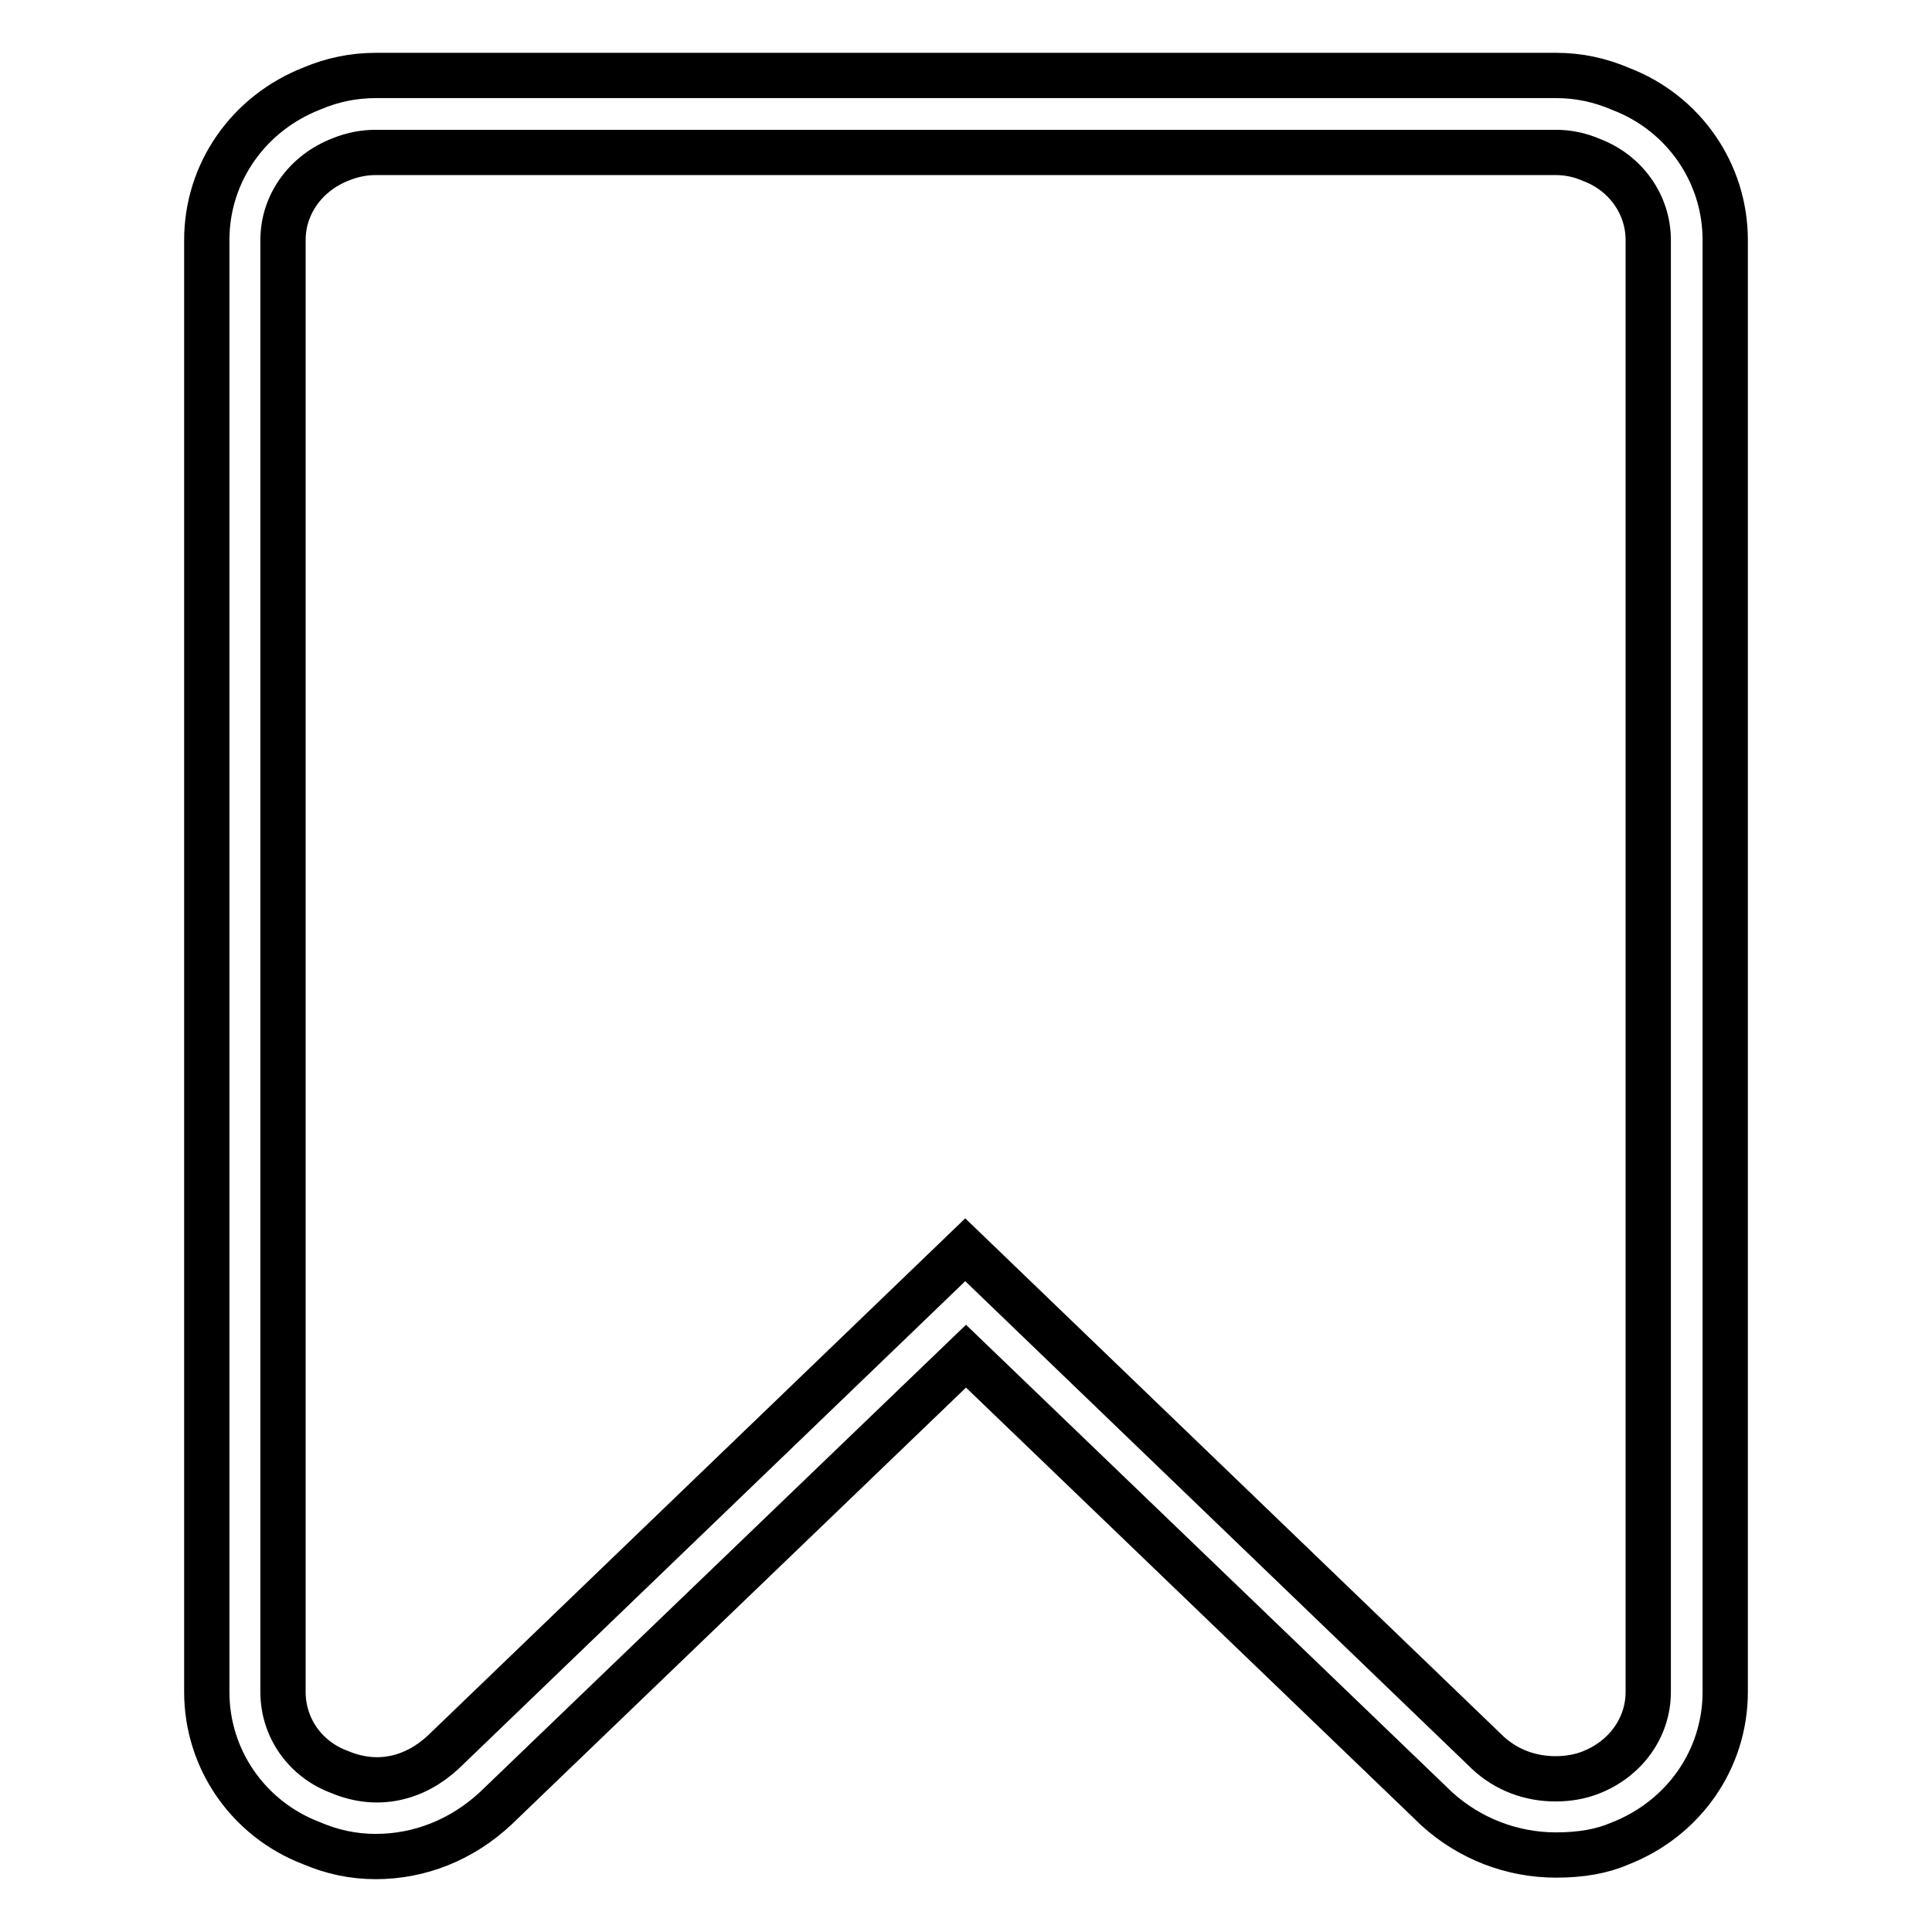
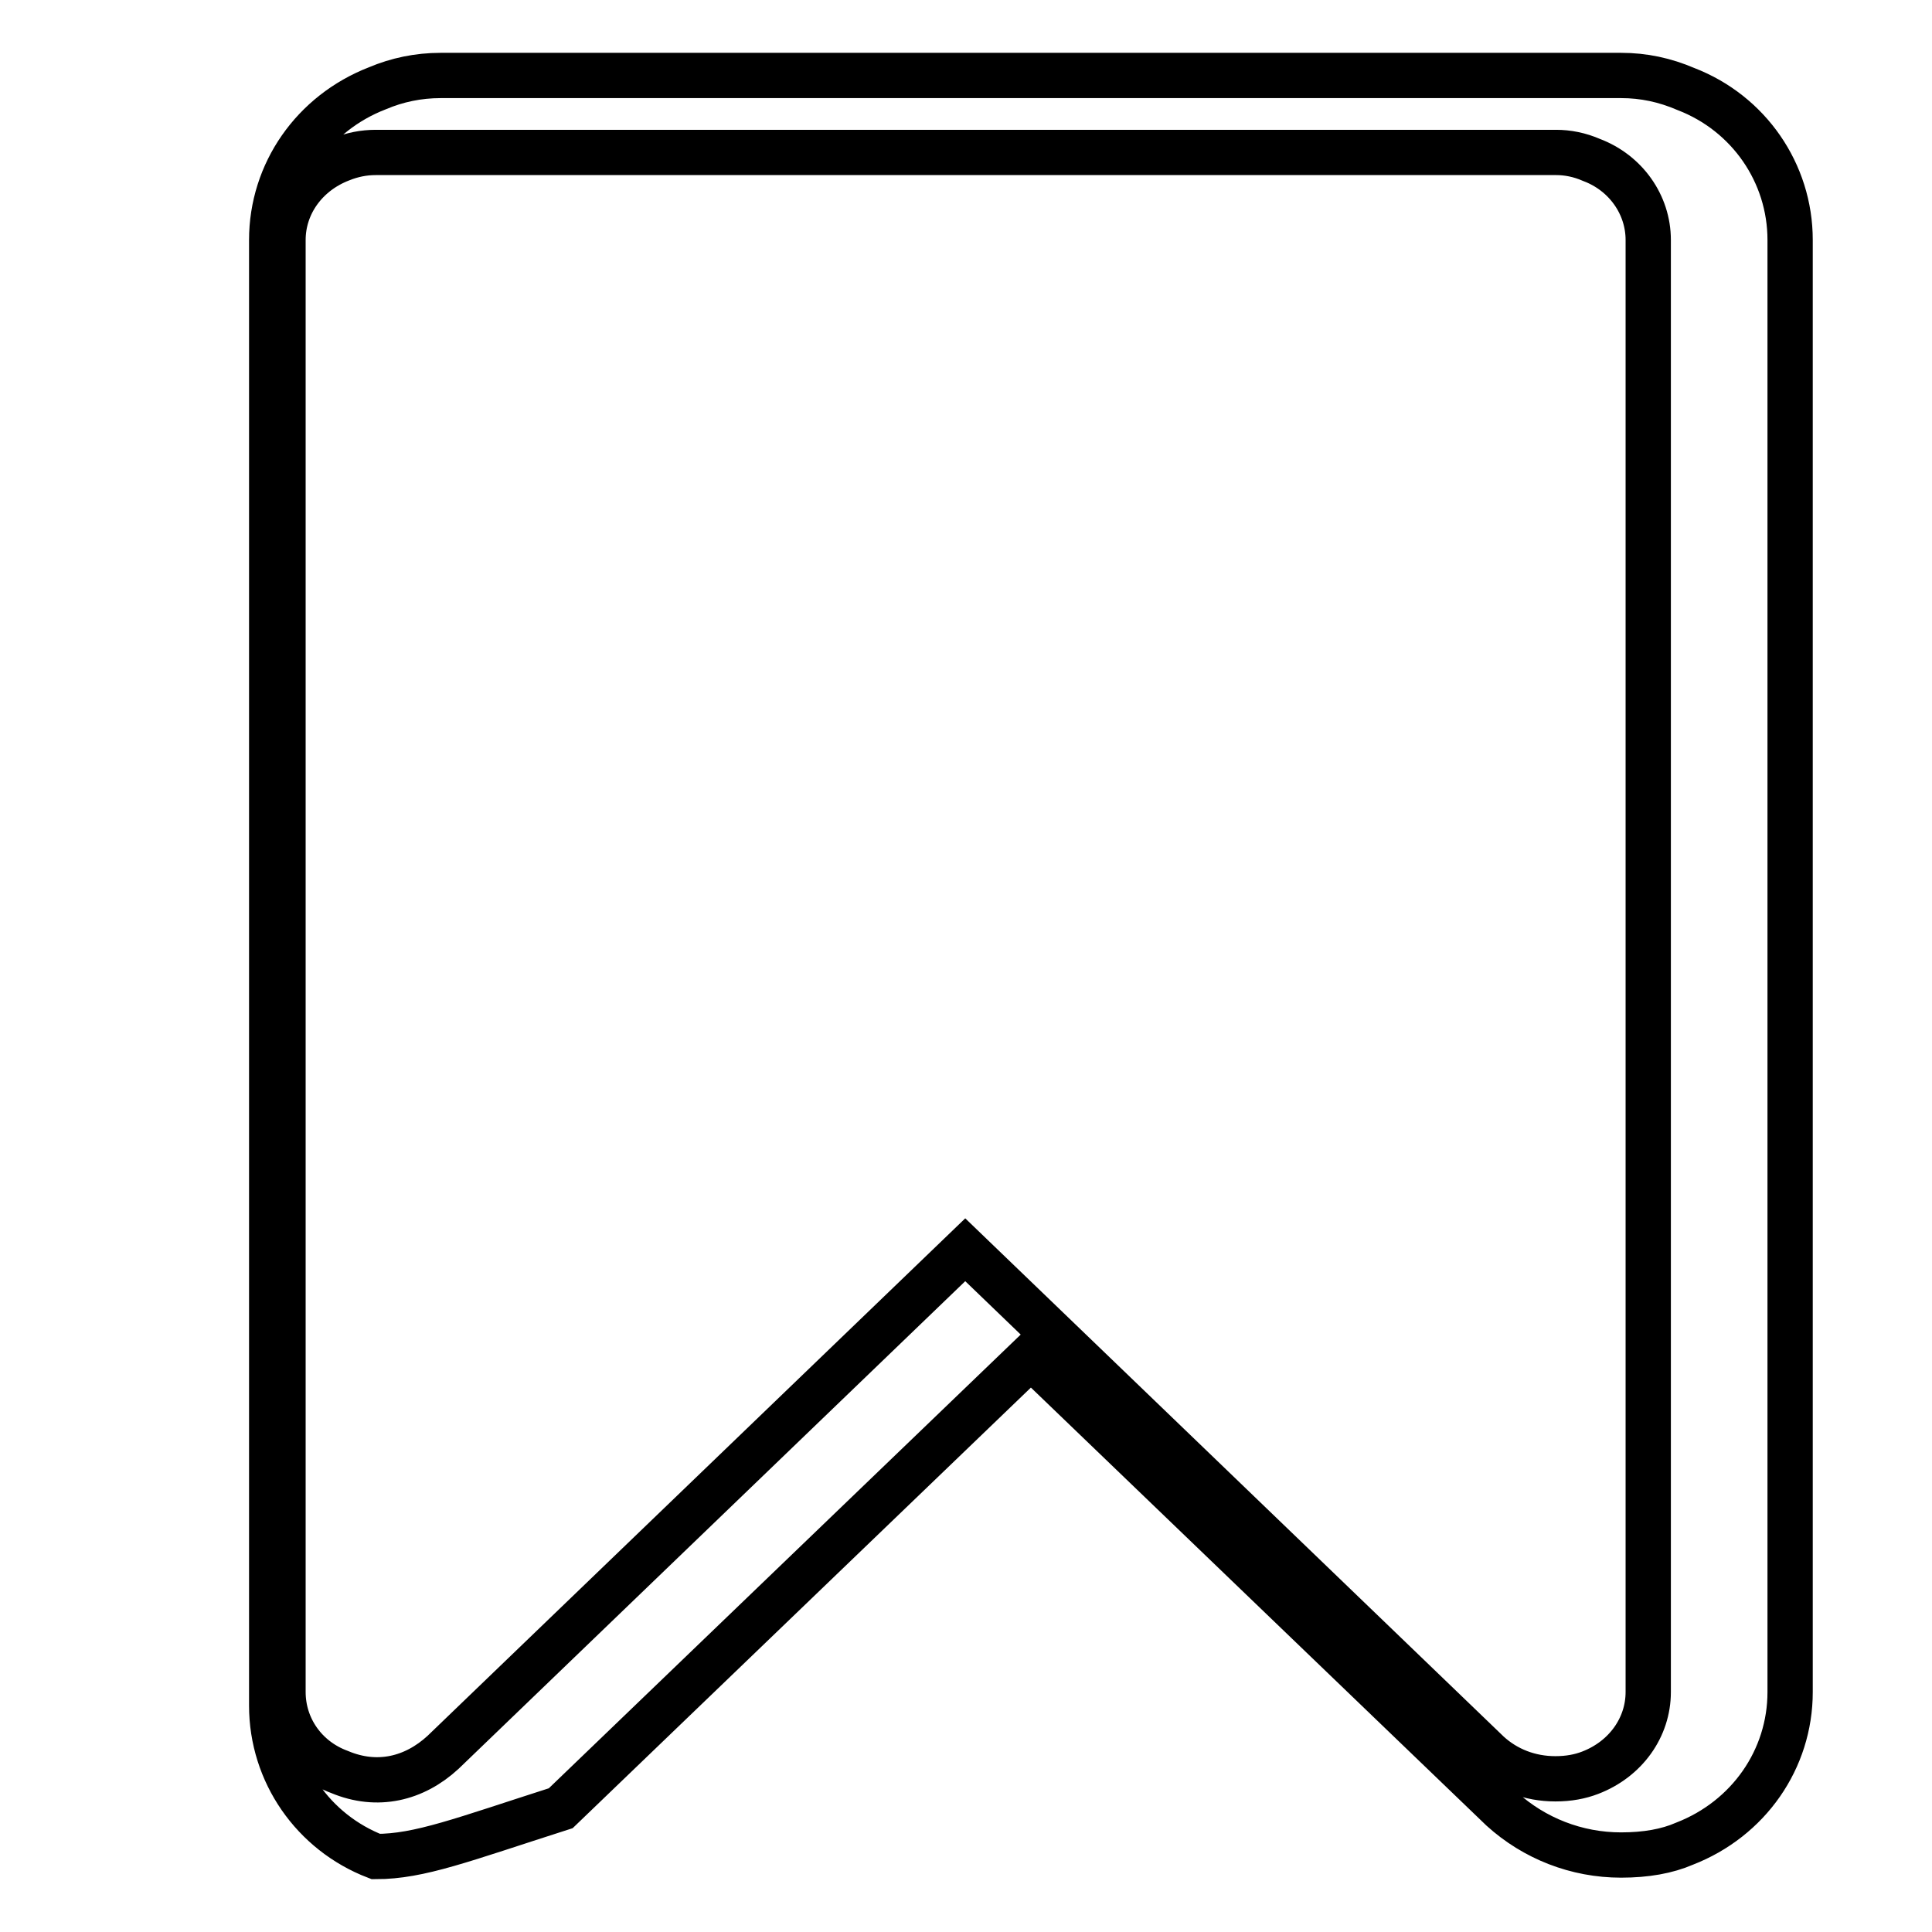
<svg xmlns="http://www.w3.org/2000/svg" version="1.1" x="0px" y="0px" viewBox="0 0 256 256" enable-background="new 0 0 256 256" xml:space="preserve">
  <g>
-     <path stroke-width="6" fill-opacity="0" stroke="#000000" d="M49.8,246c-3,0-5.8-0.6-8.6-1.8c-8.3-3.2-13.8-11.1-13.8-20V31.8c0-8.9,5.5-16.8,14-20.1 c2.6-1.1,5.4-1.7,8.4-1.7h156.4c3,0,5.8,0.6,8.6,1.8c8.3,3.2,13.8,11.1,13.8,20v192.4c0,8.9-5.5,16.8-14,20.1 c-2.3,1-5.1,1.5-8.4,1.5c-5.9,0-11.5-2.2-15.8-6.1l-62.4-60l-62.3,59.9C61.2,243.8,55.6,246,49.8,246z M49.8,20.2 c-1.6,0-3.1,0.3-4.6,0.9c-4.7,1.8-7.7,6-7.7,10.7v192.4c0,4.7,2.9,8.9,7.5,10.6c5,2.1,9.9,0.9,13.7-2.6l69.2-66.6l69.3,66.7 c2.4,2.2,5.5,3.4,8.9,3.4c1.8,0,3.3-0.3,4.6-0.8c4.7-1.8,7.7-6,7.7-10.7V31.8c0-4.7-3-8.9-7.5-10.6c-1.6-0.7-3.2-1-4.7-1H49.8z" />
+     <path stroke-width="6" fill-opacity="0" stroke="#000000" d="M49.8,246c-8.3-3.2-13.8-11.1-13.8-20V31.8c0-8.9,5.5-16.8,14-20.1 c2.6-1.1,5.4-1.7,8.4-1.7h156.4c3,0,5.8,0.6,8.6,1.8c8.3,3.2,13.8,11.1,13.8,20v192.4c0,8.9-5.5,16.8-14,20.1 c-2.3,1-5.1,1.5-8.4,1.5c-5.9,0-11.5-2.2-15.8-6.1l-62.4-60l-62.3,59.9C61.2,243.8,55.6,246,49.8,246z M49.8,20.2 c-1.6,0-3.1,0.3-4.6,0.9c-4.7,1.8-7.7,6-7.7,10.7v192.4c0,4.7,2.9,8.9,7.5,10.6c5,2.1,9.9,0.9,13.7-2.6l69.2-66.6l69.3,66.7 c2.4,2.2,5.5,3.4,8.9,3.4c1.8,0,3.3-0.3,4.6-0.8c4.7-1.8,7.7-6,7.7-10.7V31.8c0-4.7-3-8.9-7.5-10.6c-1.6-0.7-3.2-1-4.7-1H49.8z" />
  </g>
</svg>